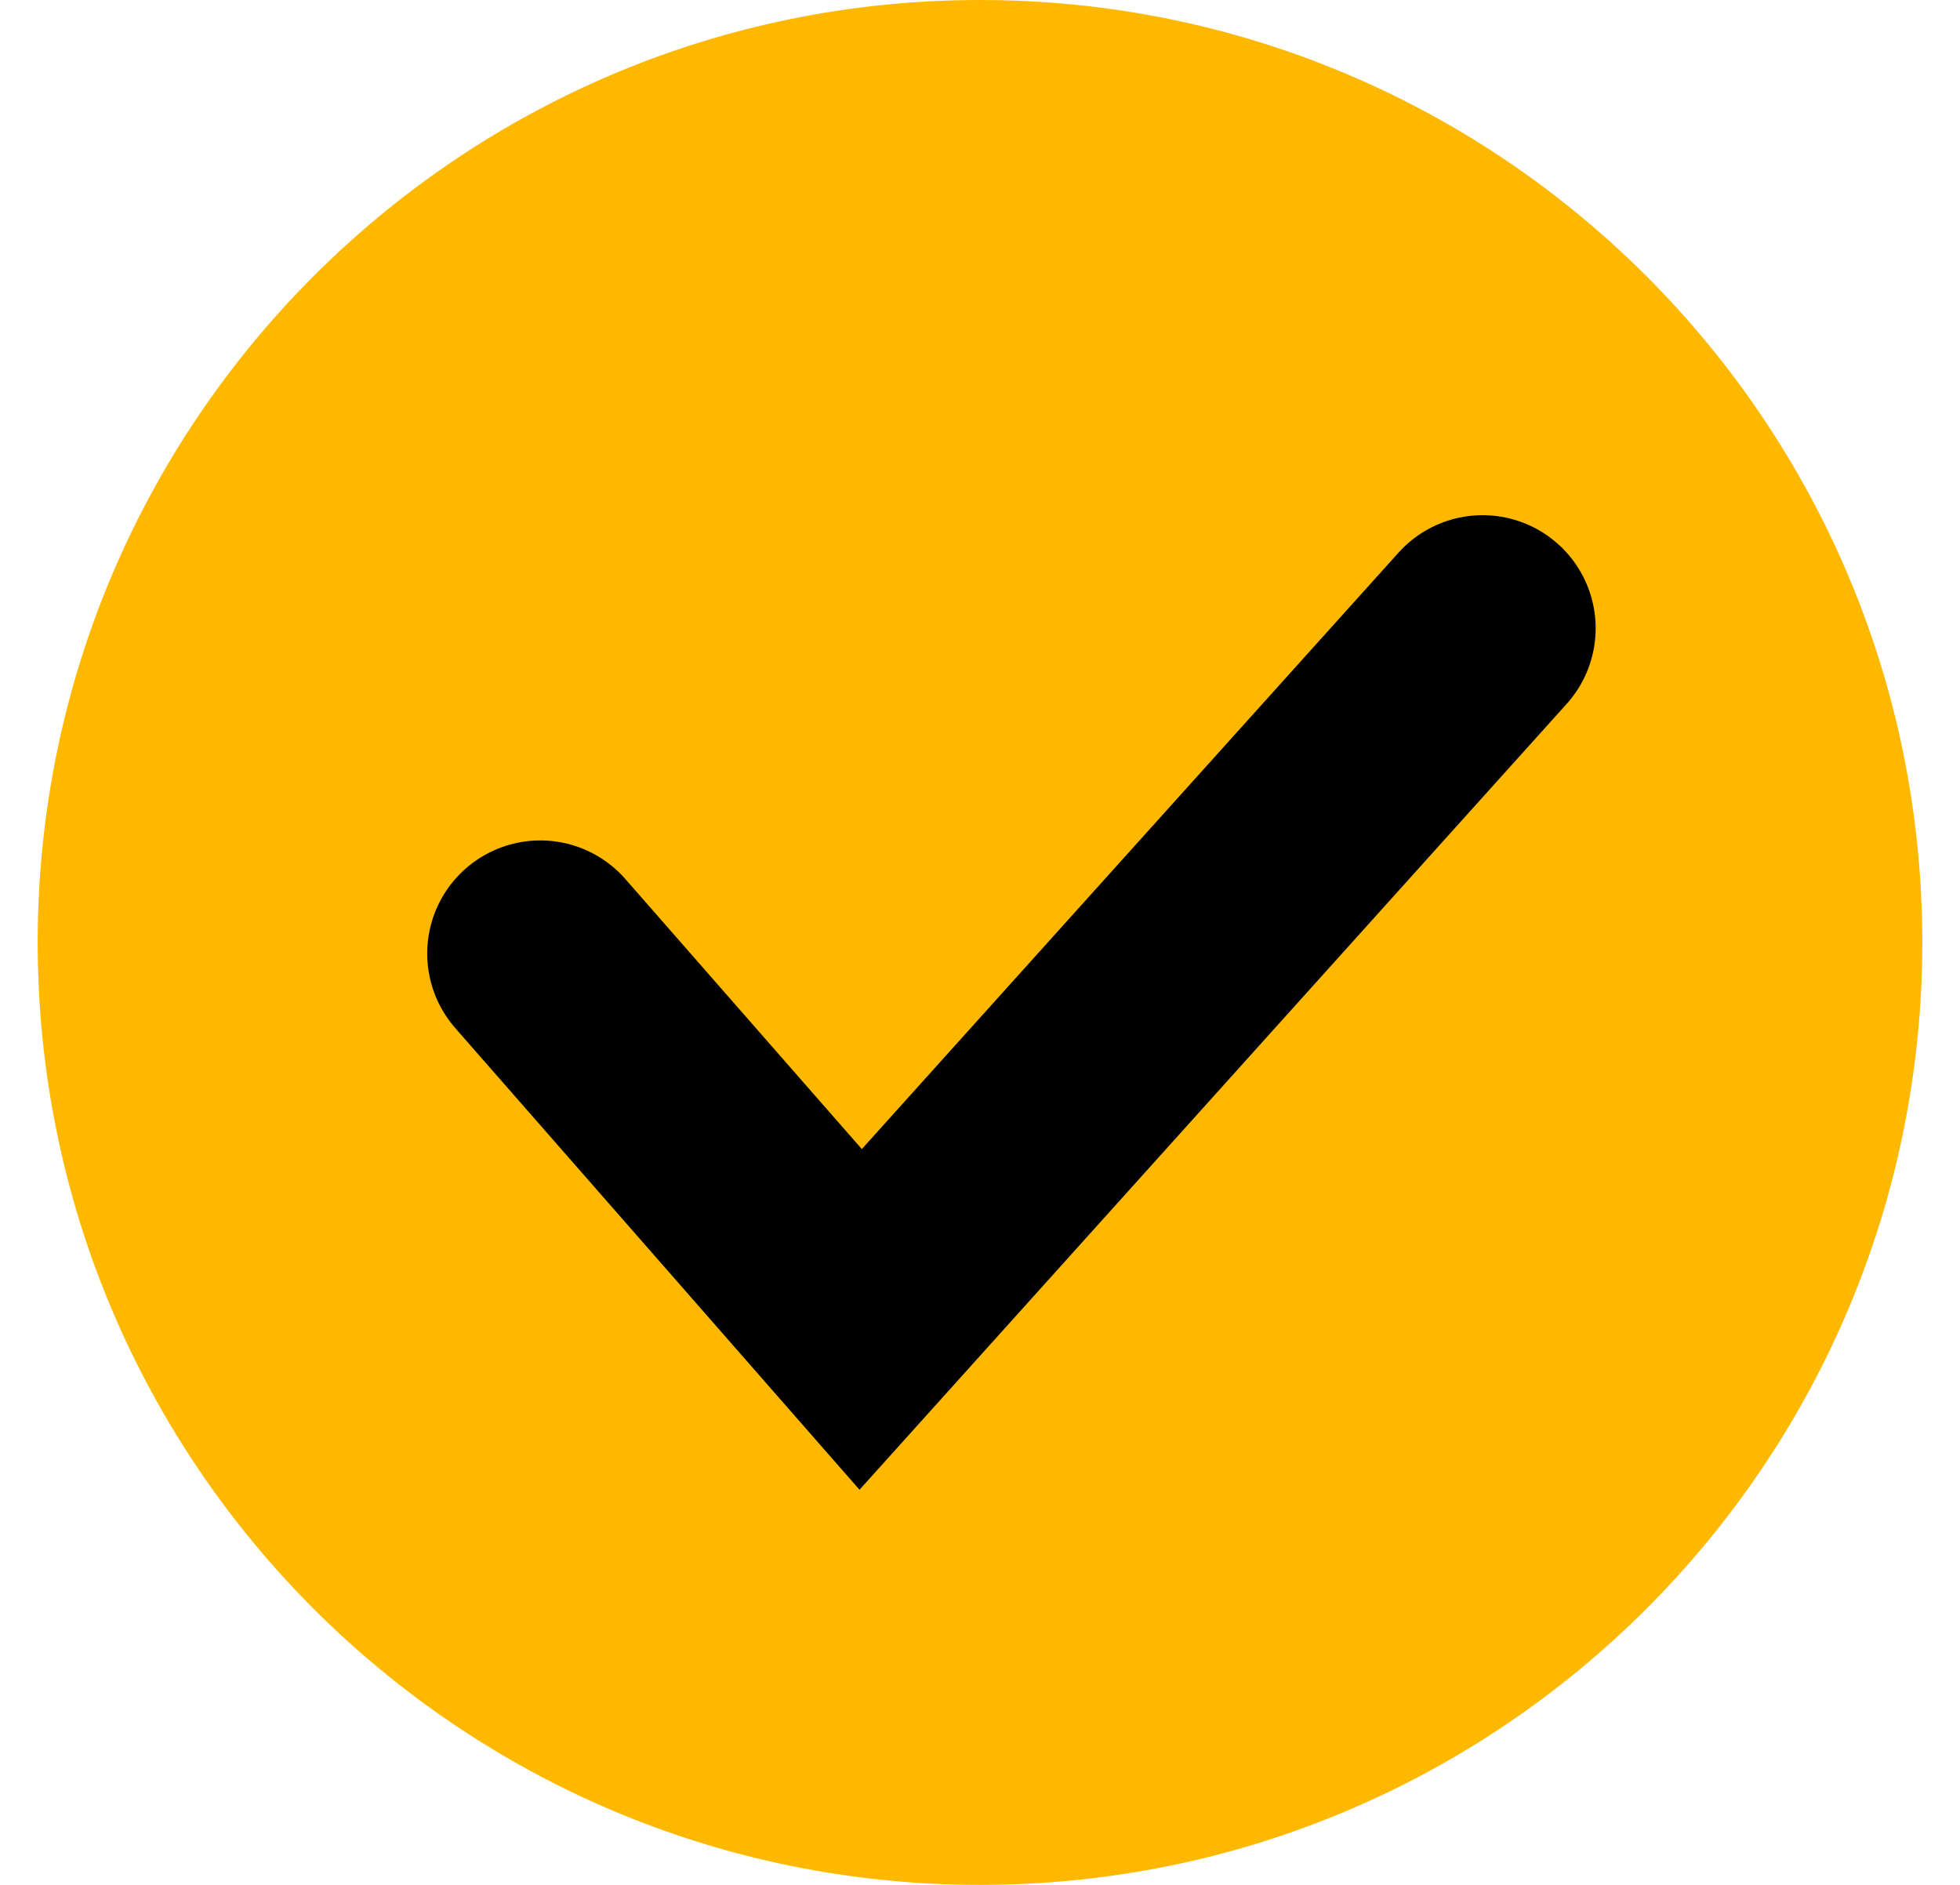
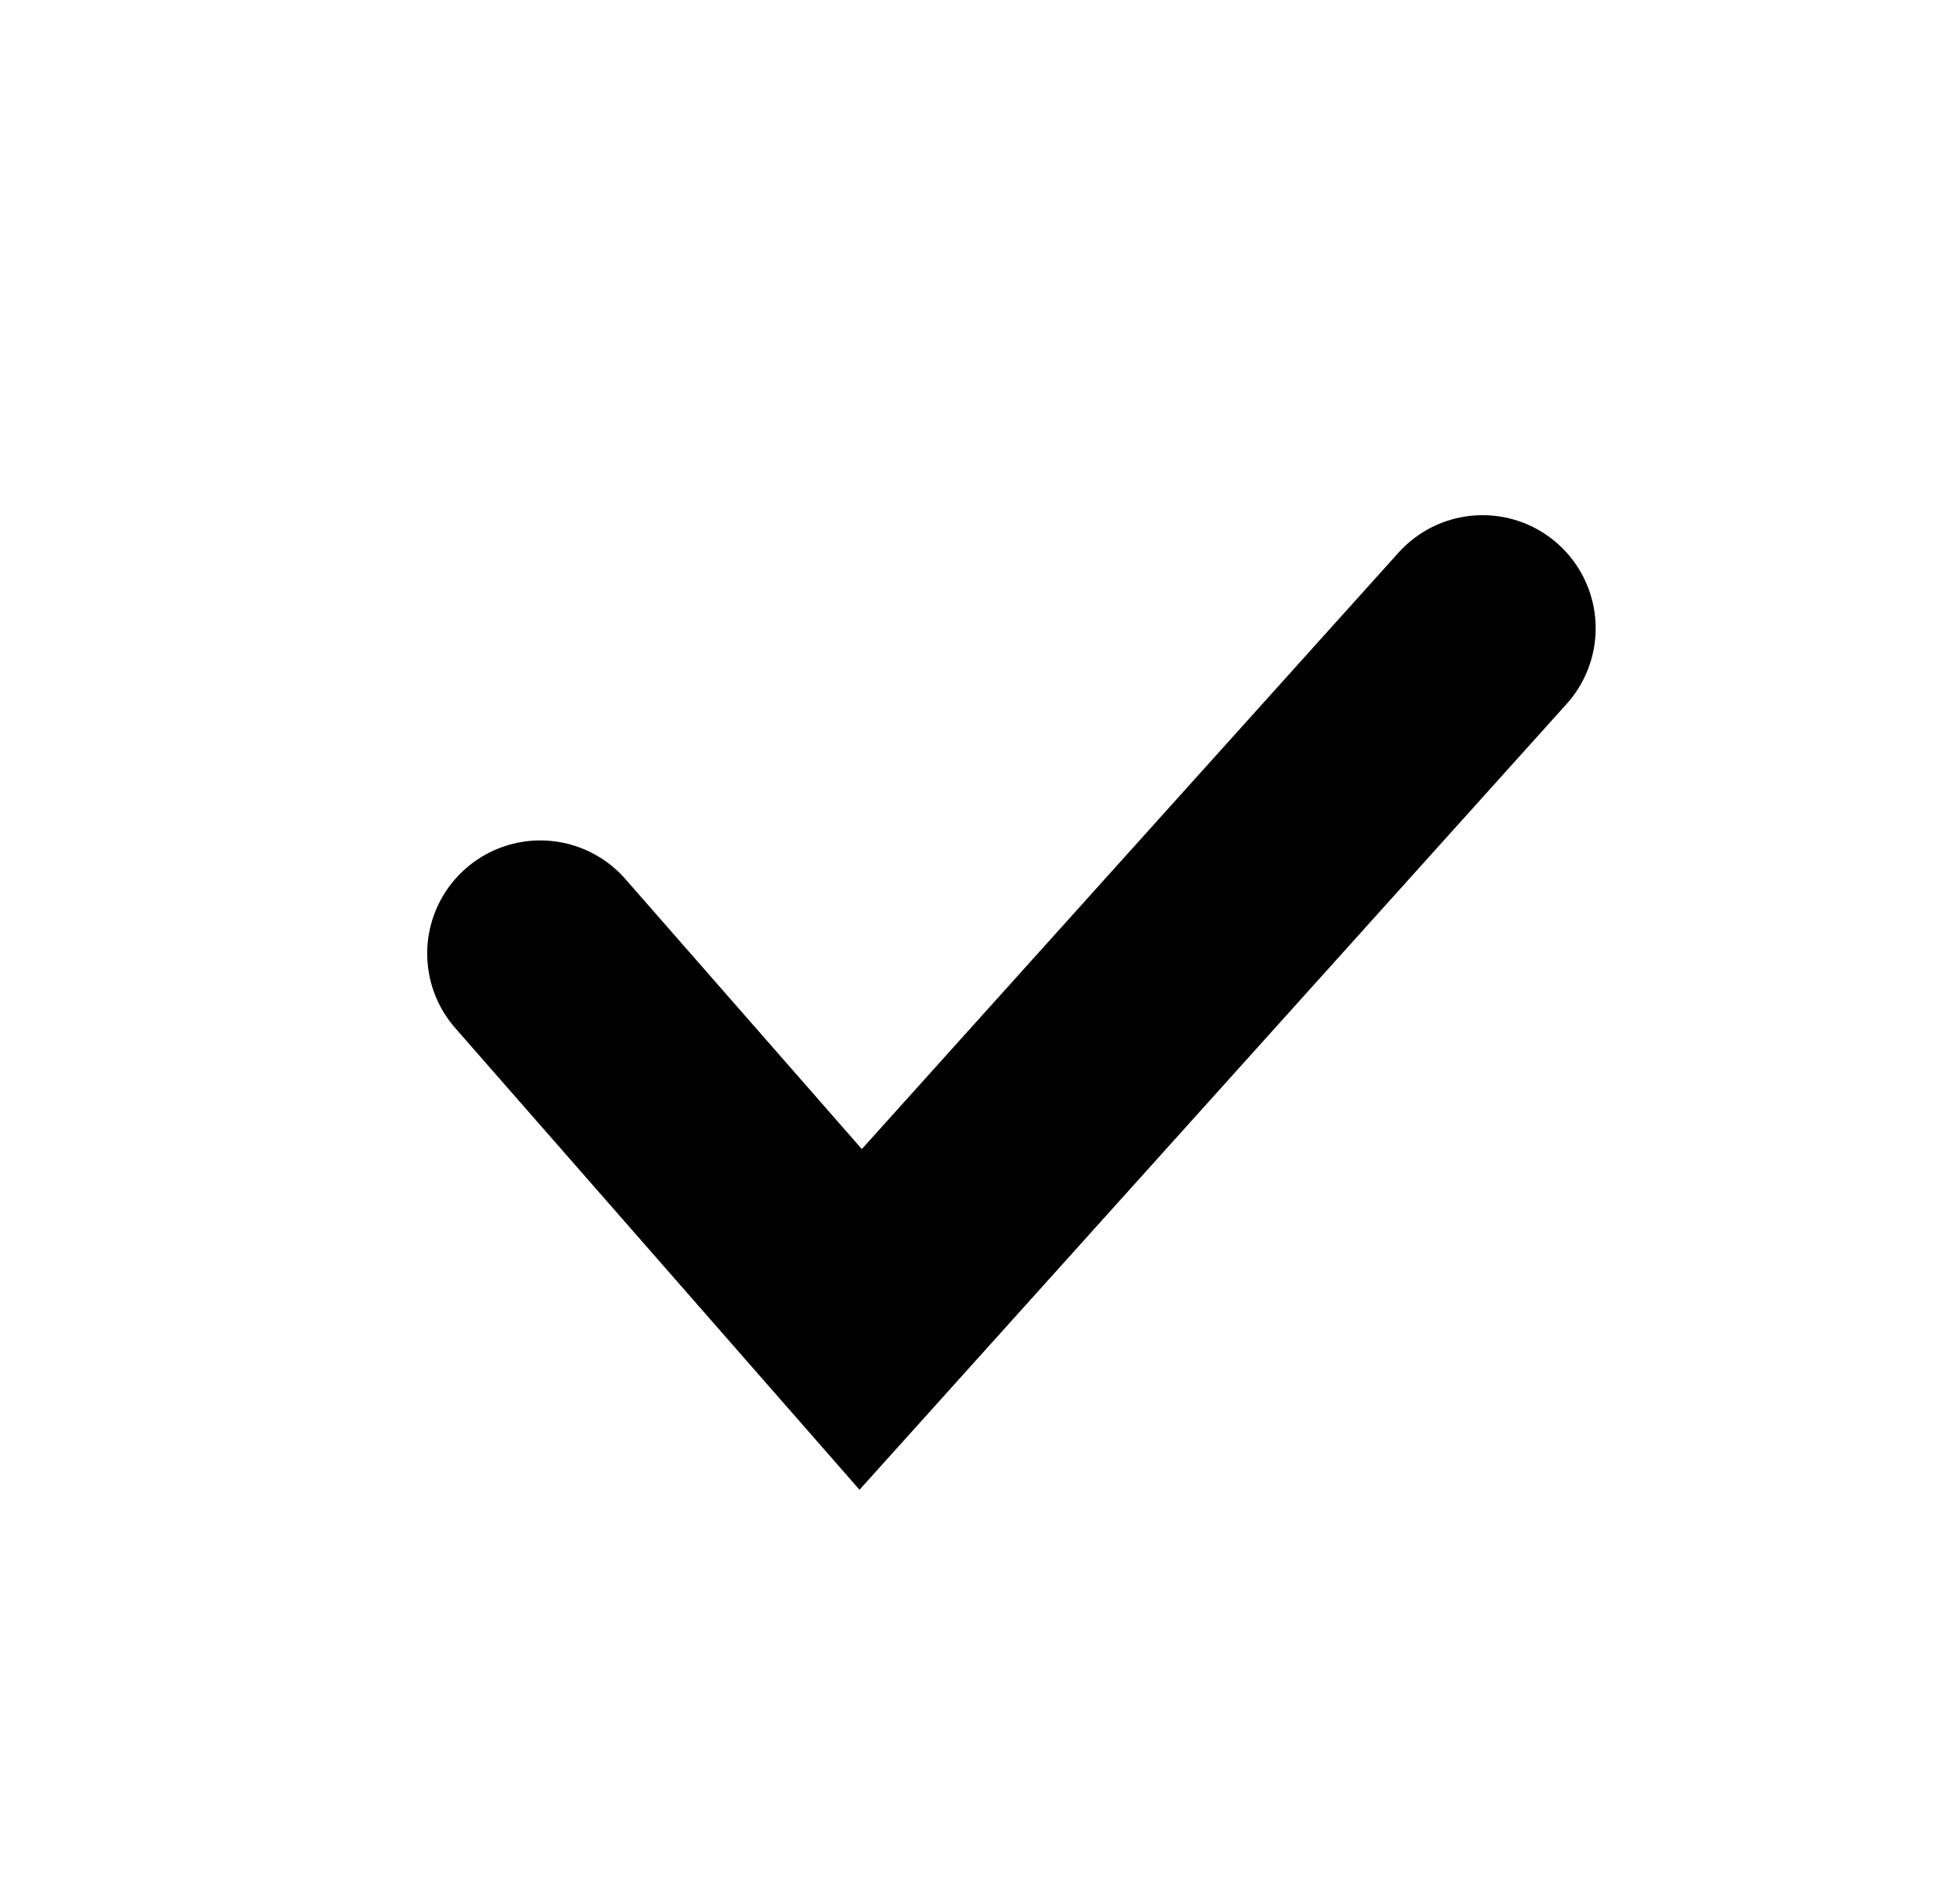
<svg xmlns="http://www.w3.org/2000/svg" width="26" height="25" viewBox="0 0 26 25" fill="none">
  <g clip-path="url(#clip0_396_371)">
-     <path d="M25.5 12.5C25.5 5.596 19.904 0 13 0C6.096 0 0.5 5.596 0.5 12.5C0.5 19.404 6.096 25 13 25C19.904 25 25.5 19.404 25.5 12.5Z" fill="#FFB800" />
    <path d="M7.167 12.647L11.417 17.5L19.667 8.333" stroke="black" stroke-width="3" stroke-linecap="round" />
  </g>
  <defs>
    <clipPath id="clip0_396_371">
      <rect width="25" height="25" fill="white" transform="translate(0.5)" />
    </clipPath>
  </defs>
</svg>